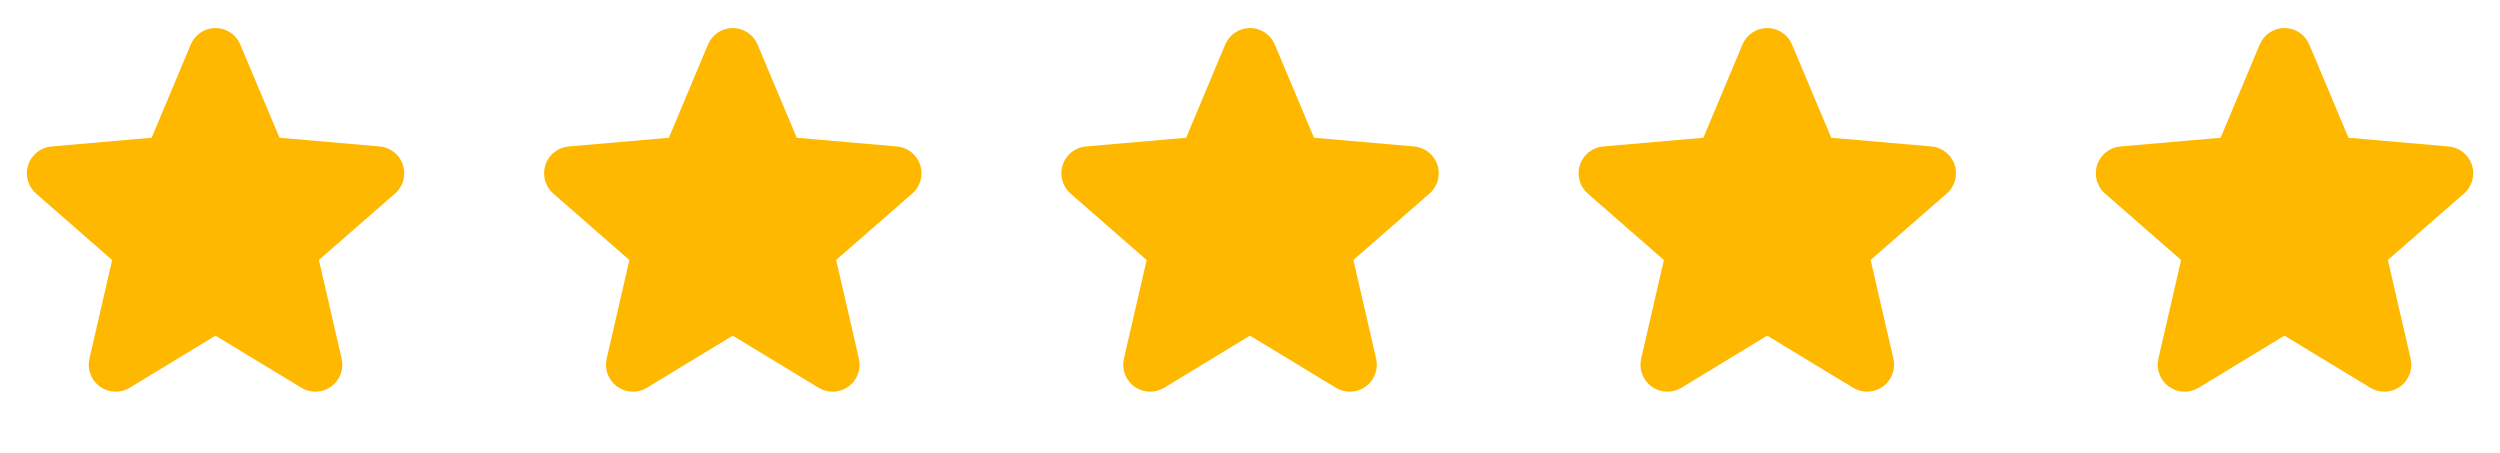
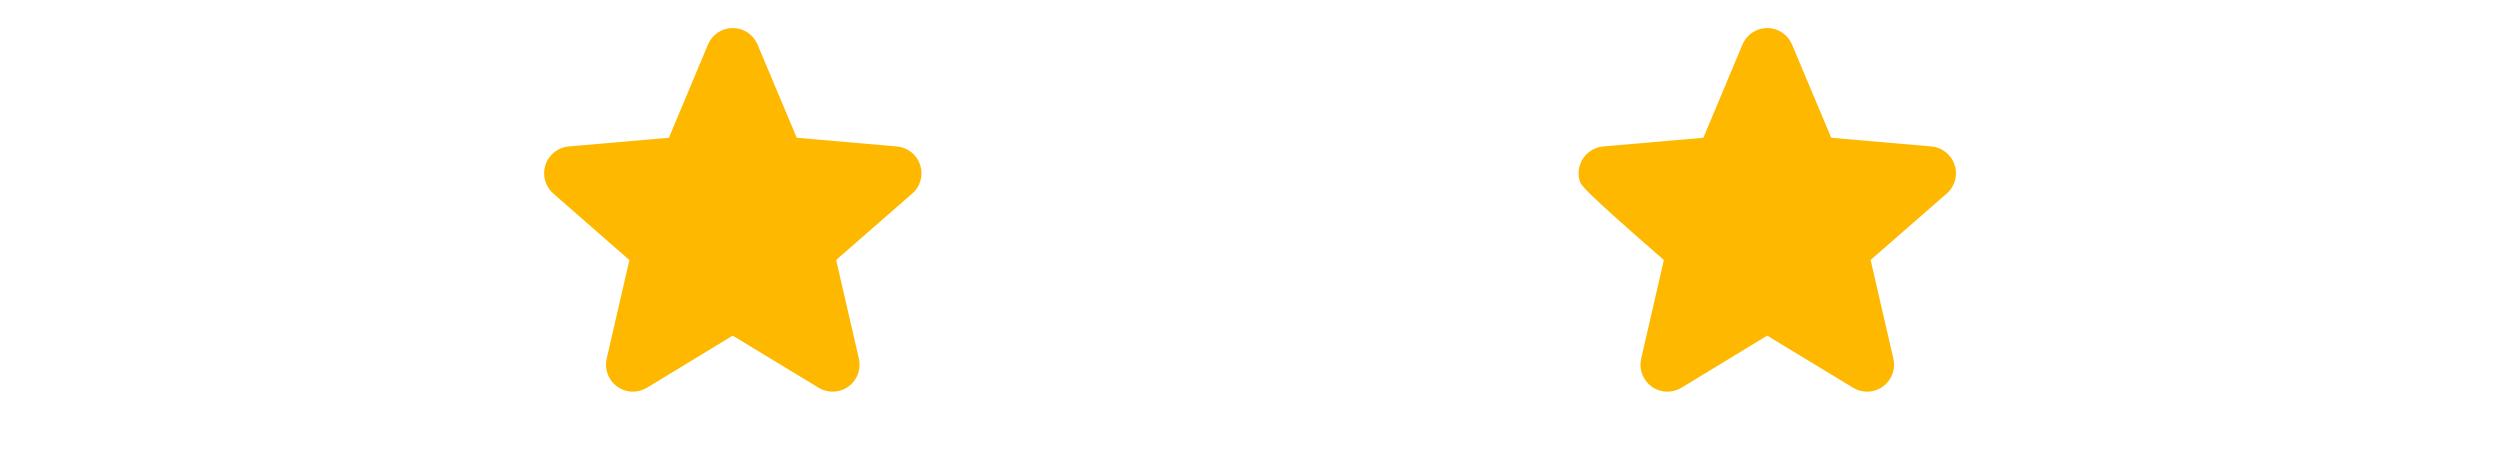
<svg xmlns="http://www.w3.org/2000/svg" width="116" height="21" viewBox="0 0 116 21" fill="none">
-   <path d="M18.32 8.987L14.797 12.062L15.852 16.64C15.908 16.879 15.892 17.13 15.806 17.36C15.721 17.59 15.569 17.79 15.37 17.935C15.172 18.079 14.935 18.162 14.689 18.173C14.444 18.183 14.2 18.121 13.99 17.995L9.997 15.573L6.013 17.995C5.802 18.121 5.559 18.183 5.313 18.173C5.068 18.162 4.831 18.079 4.632 17.935C4.433 17.79 4.282 17.59 4.196 17.36C4.11 17.13 4.094 16.879 4.15 16.64L5.204 12.066L1.68 8.987C1.493 8.826 1.359 8.614 1.292 8.377C1.226 8.14 1.231 7.888 1.307 7.654C1.383 7.42 1.527 7.214 1.72 7.061C1.912 6.908 2.146 6.815 2.391 6.795L7.037 6.392L8.85 2.067C8.945 1.84 9.104 1.646 9.309 1.51C9.514 1.374 9.754 1.301 10 1.301C10.246 1.301 10.486 1.374 10.691 1.51C10.896 1.646 11.055 1.84 11.15 2.067L12.969 6.392L17.613 6.795C17.858 6.815 18.091 6.908 18.284 7.061C18.477 7.214 18.621 7.42 18.697 7.654C18.773 7.888 18.778 8.14 18.712 8.377C18.645 8.614 18.511 8.826 18.324 8.987H18.32Z" fill="#FFB800" />
  <path d="M42.32 8.987L38.797 12.062L39.852 16.64C39.908 16.879 39.892 17.13 39.806 17.36C39.721 17.59 39.569 17.79 39.37 17.935C39.172 18.079 38.935 18.162 38.689 18.173C38.444 18.183 38.2 18.121 37.99 17.995L33.997 15.573L30.012 17.995C29.802 18.121 29.559 18.183 29.313 18.173C29.068 18.162 28.831 18.079 28.632 17.935C28.433 17.79 28.282 17.59 28.196 17.36C28.11 17.13 28.094 16.879 28.15 16.64L29.204 12.066L25.68 8.987C25.493 8.826 25.358 8.614 25.292 8.377C25.226 8.14 25.231 7.888 25.307 7.654C25.383 7.42 25.527 7.214 25.72 7.061C25.912 6.908 26.146 6.815 26.391 6.795L31.037 6.392L32.85 2.067C32.945 1.84 33.104 1.646 33.309 1.51C33.514 1.374 33.754 1.301 34 1.301C34.246 1.301 34.486 1.374 34.691 1.51C34.896 1.646 35.055 1.84 35.15 2.067L36.969 6.392L41.612 6.795C41.858 6.815 42.092 6.908 42.284 7.061C42.477 7.214 42.621 7.42 42.697 7.654C42.773 7.888 42.778 8.14 42.712 8.377C42.645 8.614 42.511 8.826 42.324 8.987H42.32Z" fill="#FFB800" />
-   <path d="M66.32 8.987L62.797 12.062L63.852 16.64C63.908 16.879 63.892 17.13 63.806 17.36C63.721 17.59 63.569 17.79 63.37 17.935C63.172 18.079 62.935 18.162 62.689 18.173C62.444 18.183 62.2 18.121 61.99 17.995L57.997 15.573L54.013 17.995C53.802 18.121 53.559 18.183 53.313 18.173C53.068 18.162 52.831 18.079 52.632 17.935C52.433 17.79 52.282 17.59 52.196 17.36C52.11 17.13 52.094 16.879 52.15 16.64L53.204 12.066L49.68 8.987C49.493 8.826 49.358 8.614 49.292 8.377C49.226 8.14 49.231 7.888 49.307 7.654C49.383 7.42 49.527 7.214 49.719 7.061C49.912 6.908 50.146 6.815 50.391 6.795L55.037 6.392L56.85 2.067C56.945 1.84 57.104 1.646 57.309 1.51C57.514 1.374 57.754 1.301 58 1.301C58.246 1.301 58.486 1.374 58.691 1.51C58.896 1.646 59.055 1.84 59.15 2.067L60.969 6.392L65.612 6.795C65.858 6.815 66.091 6.908 66.284 7.061C66.477 7.214 66.621 7.42 66.697 7.654C66.773 7.888 66.778 8.14 66.712 8.377C66.645 8.614 66.511 8.826 66.324 8.987H66.32Z" fill="#FFB800" />
-   <path d="M90.32 8.987L86.797 12.062L87.852 16.64C87.908 16.879 87.892 17.13 87.806 17.36C87.721 17.59 87.569 17.79 87.37 17.935C87.172 18.079 86.935 18.162 86.689 18.173C86.444 18.183 86.2 18.121 85.99 17.995L81.997 15.573L78.013 17.995C77.802 18.121 77.559 18.183 77.313 18.173C77.068 18.162 76.831 18.079 76.632 17.935C76.433 17.79 76.282 17.59 76.196 17.36C76.11 17.13 76.094 16.879 76.15 16.64L77.204 12.066L73.68 8.987C73.493 8.826 73.359 8.614 73.292 8.377C73.226 8.14 73.231 7.888 73.307 7.654C73.383 7.42 73.527 7.214 73.719 7.061C73.912 6.908 74.146 6.815 74.391 6.795L79.037 6.392L80.85 2.067C80.945 1.84 81.104 1.646 81.309 1.51C81.514 1.374 81.754 1.301 82 1.301C82.246 1.301 82.486 1.374 82.691 1.51C82.896 1.646 83.055 1.84 83.15 2.067L84.969 6.392L89.612 6.795C89.858 6.815 90.091 6.908 90.284 7.061C90.477 7.214 90.621 7.42 90.697 7.654C90.773 7.888 90.778 8.14 90.712 8.377C90.645 8.614 90.511 8.826 90.324 8.987H90.32Z" fill="#FFB800" />
-   <path d="M114.32 8.987L110.797 12.062L111.852 16.64C111.908 16.879 111.892 17.13 111.807 17.36C111.721 17.59 111.569 17.79 111.37 17.935C111.172 18.079 110.935 18.162 110.689 18.173C110.444 18.183 110.2 18.121 109.99 17.995L105.997 15.573L102.013 17.995C101.802 18.121 101.559 18.183 101.313 18.173C101.068 18.162 100.831 18.079 100.632 17.935C100.433 17.79 100.282 17.59 100.196 17.36C100.11 17.13 100.094 16.879 100.15 16.64L101.204 12.066L97.68 8.987C97.493 8.826 97.359 8.614 97.292 8.377C97.226 8.14 97.231 7.888 97.307 7.654C97.383 7.42 97.527 7.214 97.719 7.061C97.912 6.908 98.146 6.815 98.391 6.795L103.037 6.392L104.85 2.067C104.945 1.84 105.104 1.646 105.309 1.51C105.514 1.374 105.754 1.301 106 1.301C106.246 1.301 106.486 1.374 106.691 1.51C106.896 1.646 107.055 1.84 107.15 2.067L108.969 6.392L113.613 6.795C113.858 6.815 114.092 6.908 114.284 7.061C114.477 7.214 114.621 7.42 114.697 7.654C114.773 7.888 114.778 8.14 114.712 8.377C114.645 8.614 114.511 8.826 114.324 8.987H114.32Z" fill="#FFB800" />
+   <path d="M90.32 8.987L86.797 12.062L87.852 16.64C87.908 16.879 87.892 17.13 87.806 17.36C87.721 17.59 87.569 17.79 87.37 17.935C87.172 18.079 86.935 18.162 86.689 18.173C86.444 18.183 86.2 18.121 85.99 17.995L81.997 15.573L78.013 17.995C77.802 18.121 77.559 18.183 77.313 18.173C77.068 18.162 76.831 18.079 76.632 17.935C76.433 17.79 76.282 17.59 76.196 17.36C76.11 17.13 76.094 16.879 76.15 16.64L77.204 12.066C73.493 8.826 73.359 8.614 73.292 8.377C73.226 8.14 73.231 7.888 73.307 7.654C73.383 7.42 73.527 7.214 73.719 7.061C73.912 6.908 74.146 6.815 74.391 6.795L79.037 6.392L80.85 2.067C80.945 1.84 81.104 1.646 81.309 1.51C81.514 1.374 81.754 1.301 82 1.301C82.246 1.301 82.486 1.374 82.691 1.51C82.896 1.646 83.055 1.84 83.15 2.067L84.969 6.392L89.612 6.795C89.858 6.815 90.091 6.908 90.284 7.061C90.477 7.214 90.621 7.42 90.697 7.654C90.773 7.888 90.778 8.14 90.712 8.377C90.645 8.614 90.511 8.826 90.324 8.987H90.32Z" fill="#FFB800" />
</svg>